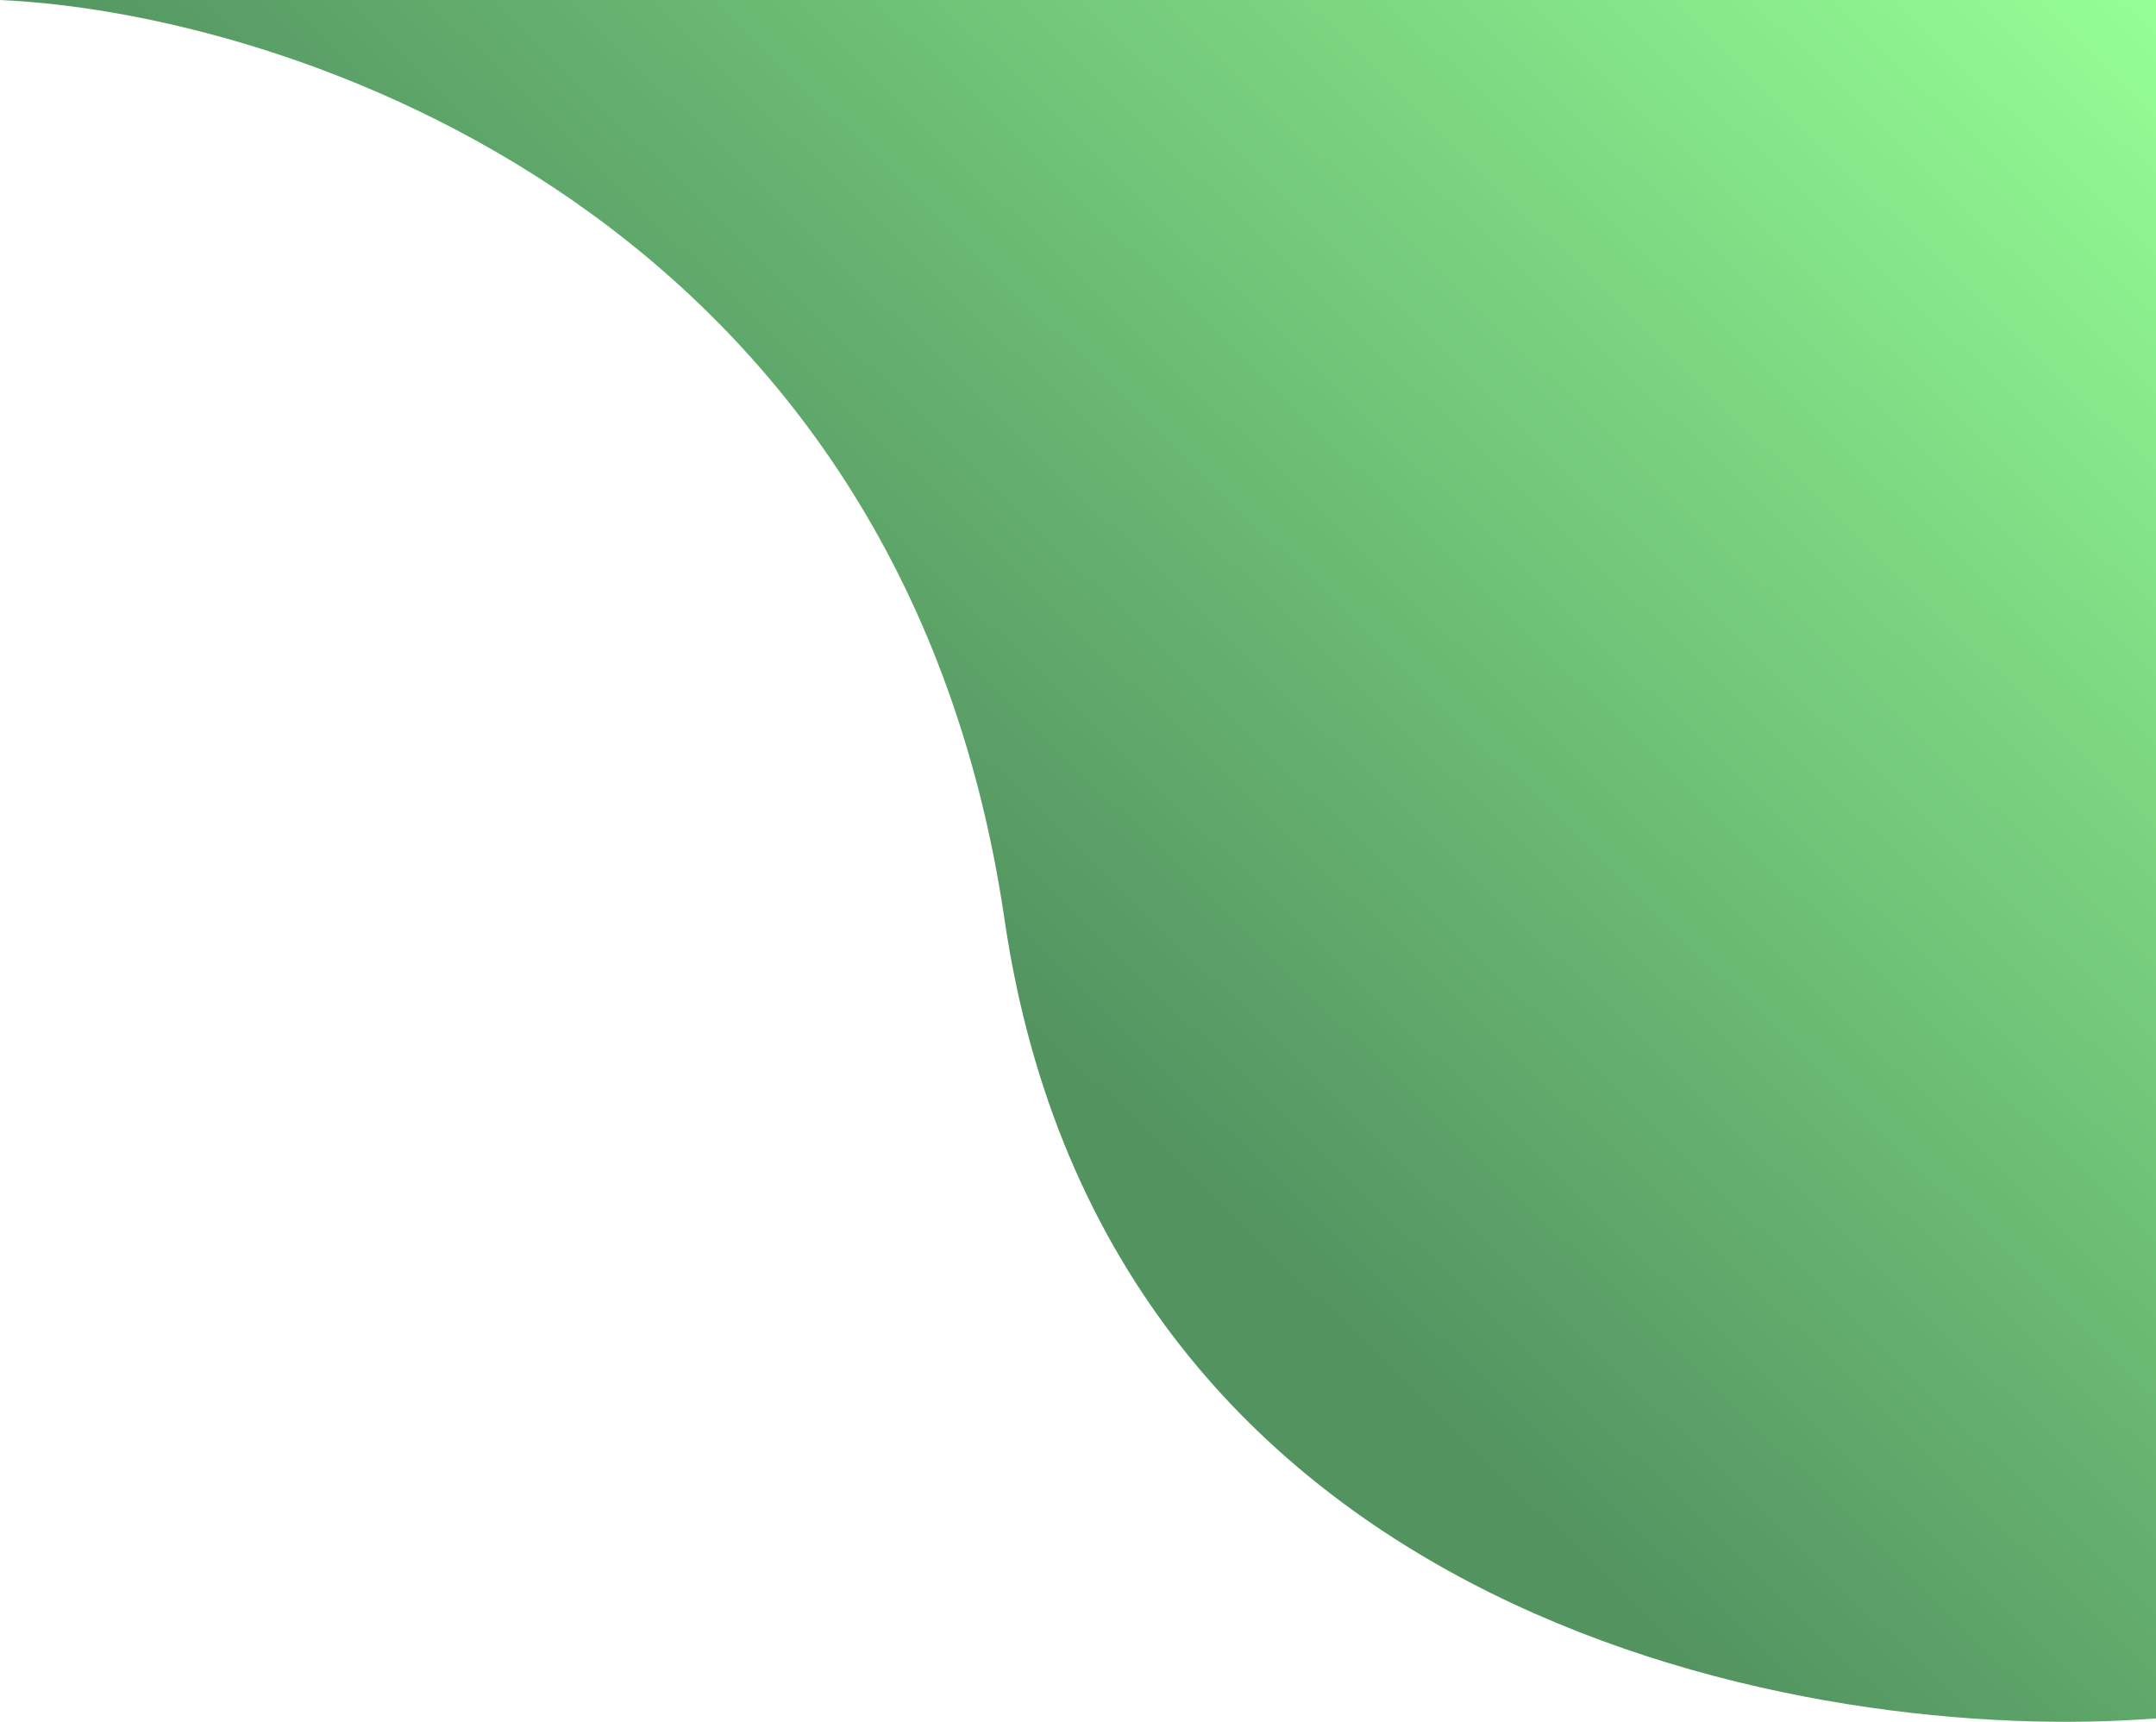
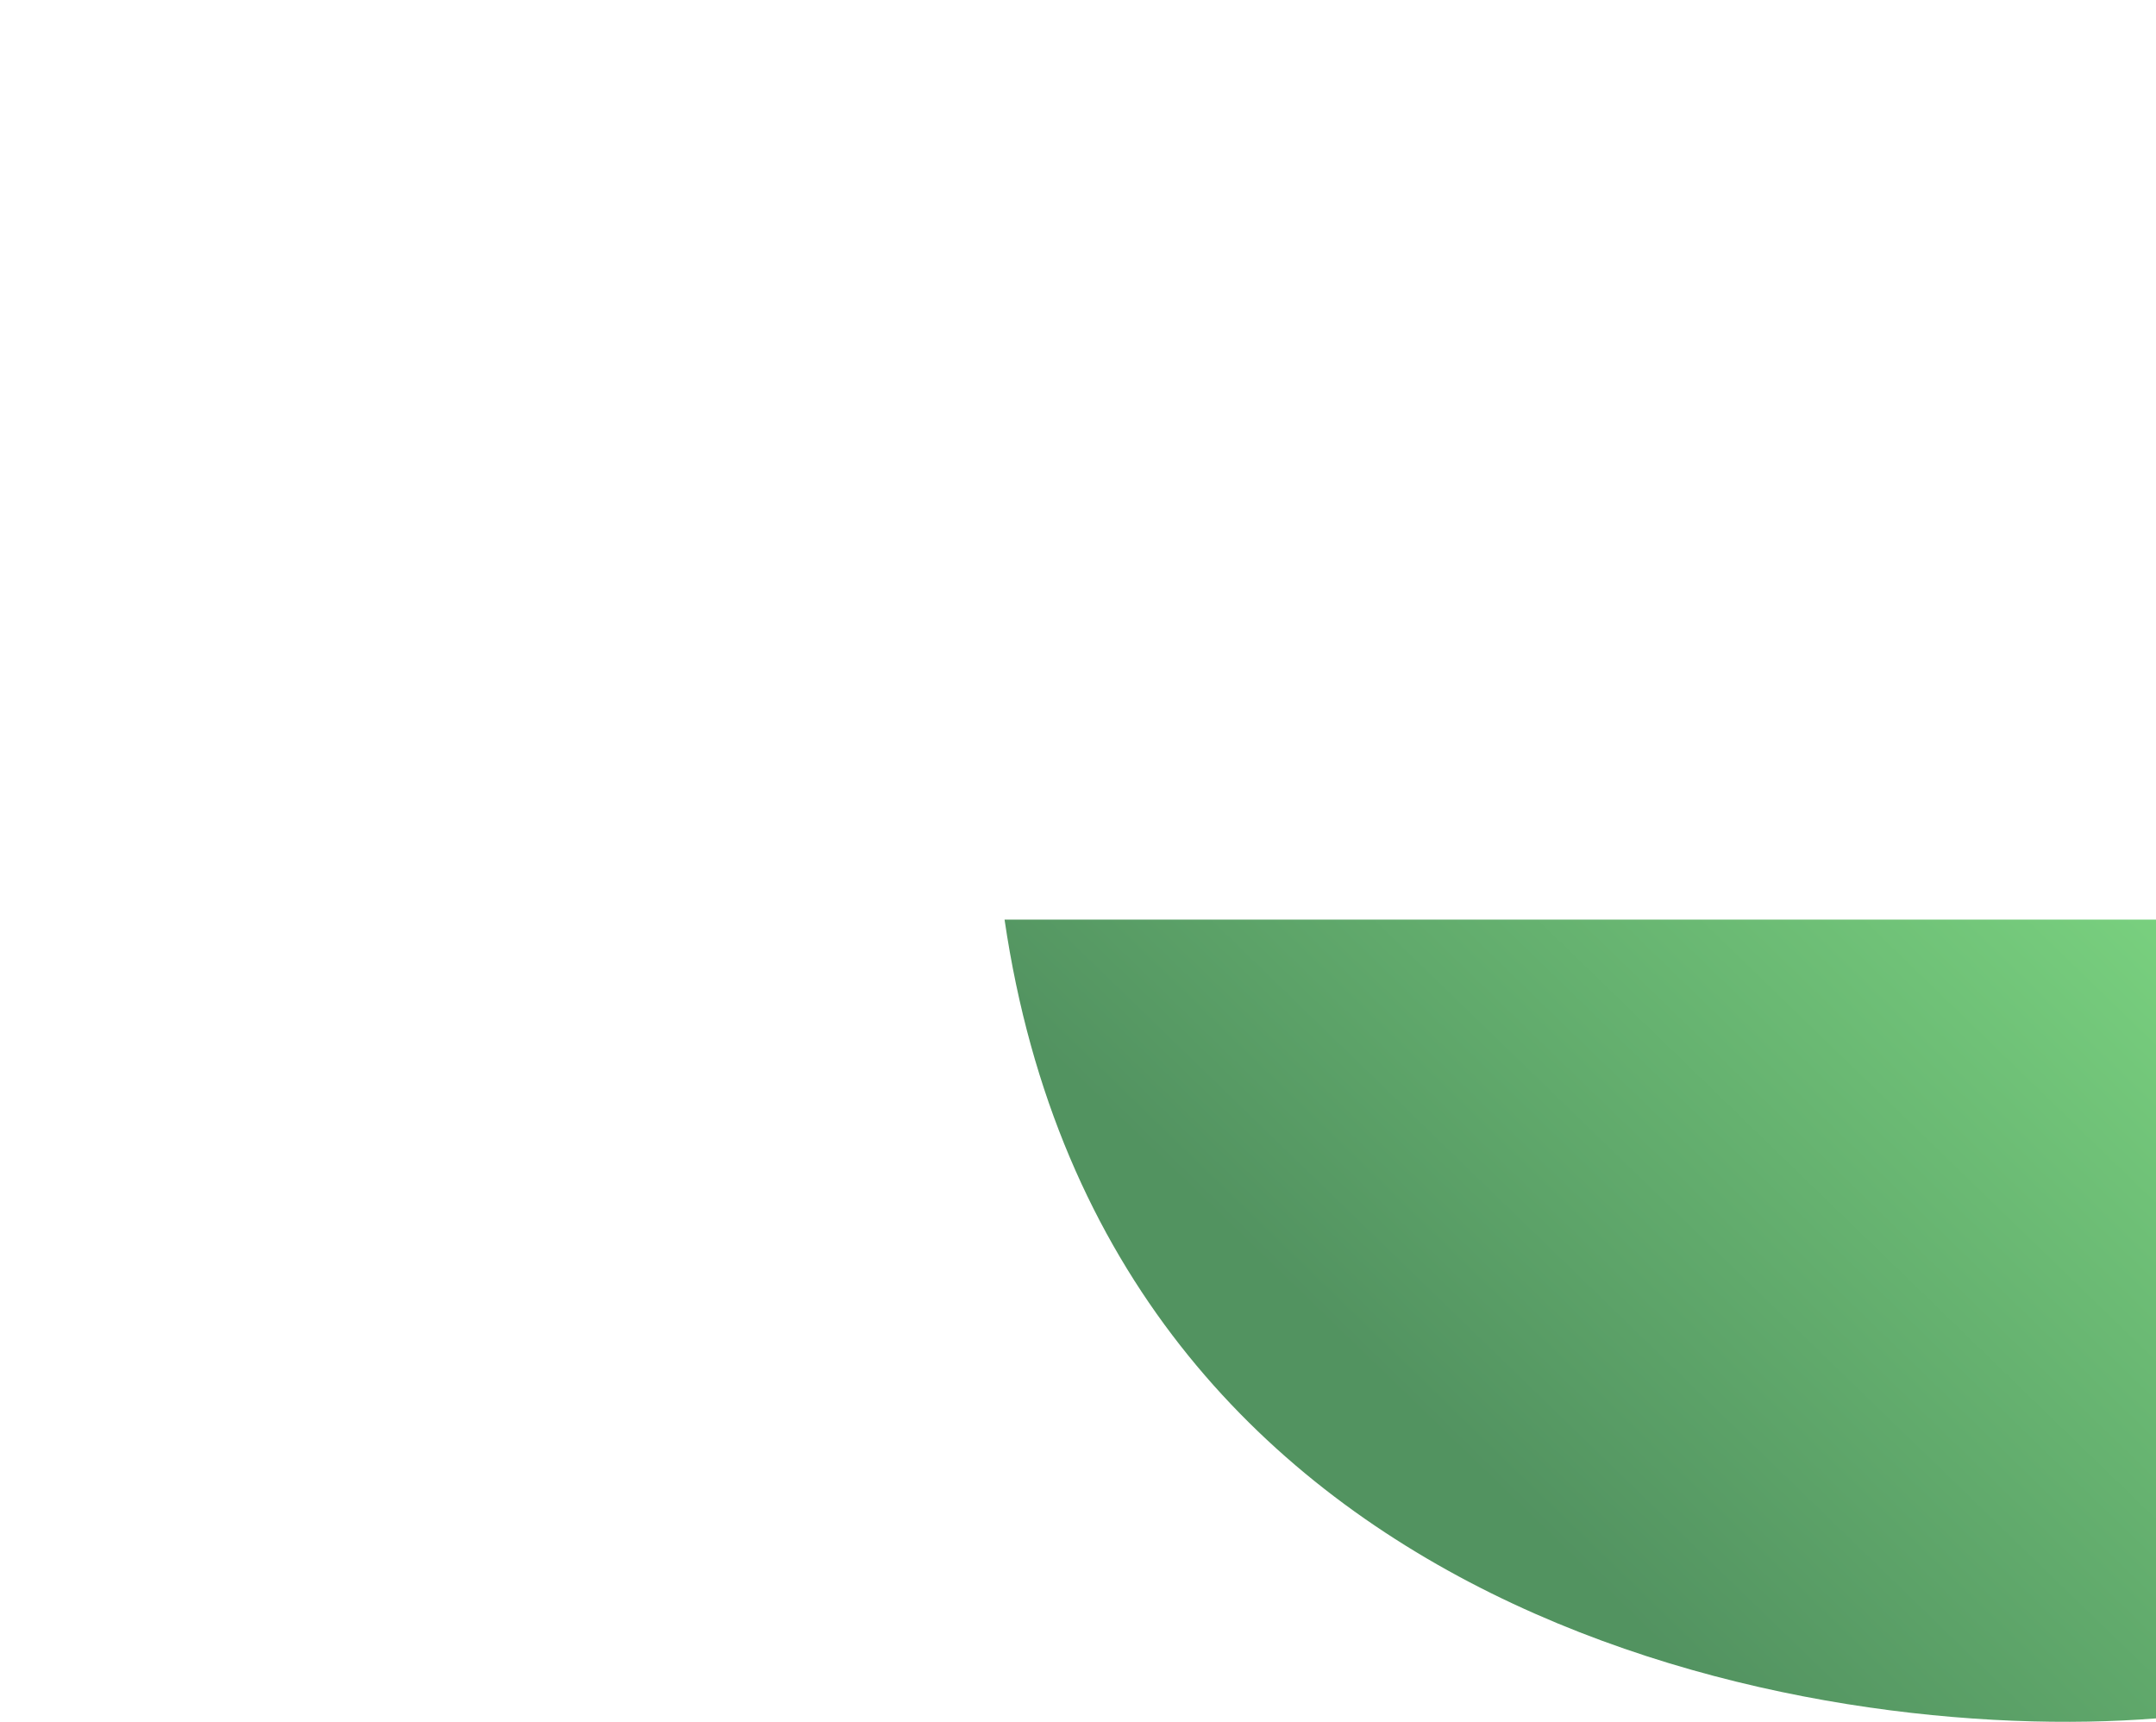
<svg xmlns="http://www.w3.org/2000/svg" width="934" height="746" viewBox="0 0 934 746" fill="none">
-   <path d="M435.184 398.443C390.422 93.345 126.411 5.69 0 0H934V744.51C786.379 756.278 479.946 703.54 435.184 398.443Z" fill="url(#paint0_linear_370_3271)" fill-opacity="0.7" />
+   <path d="M435.184 398.443H934V744.51C786.379 756.278 479.946 703.54 435.184 398.443Z" fill="url(#paint0_linear_370_3271)" fill-opacity="0.7" />
  <defs>
    <linearGradient id="paint0_linear_370_3271" x1="445.424" y1="447.966" x2="905.888" y2="-27.24" gradientUnits="userSpaceOnUse">
      <stop stop-color="#09651D" />
      <stop offset="1" stop-color="#69FF69" />
    </linearGradient>
  </defs>
</svg>